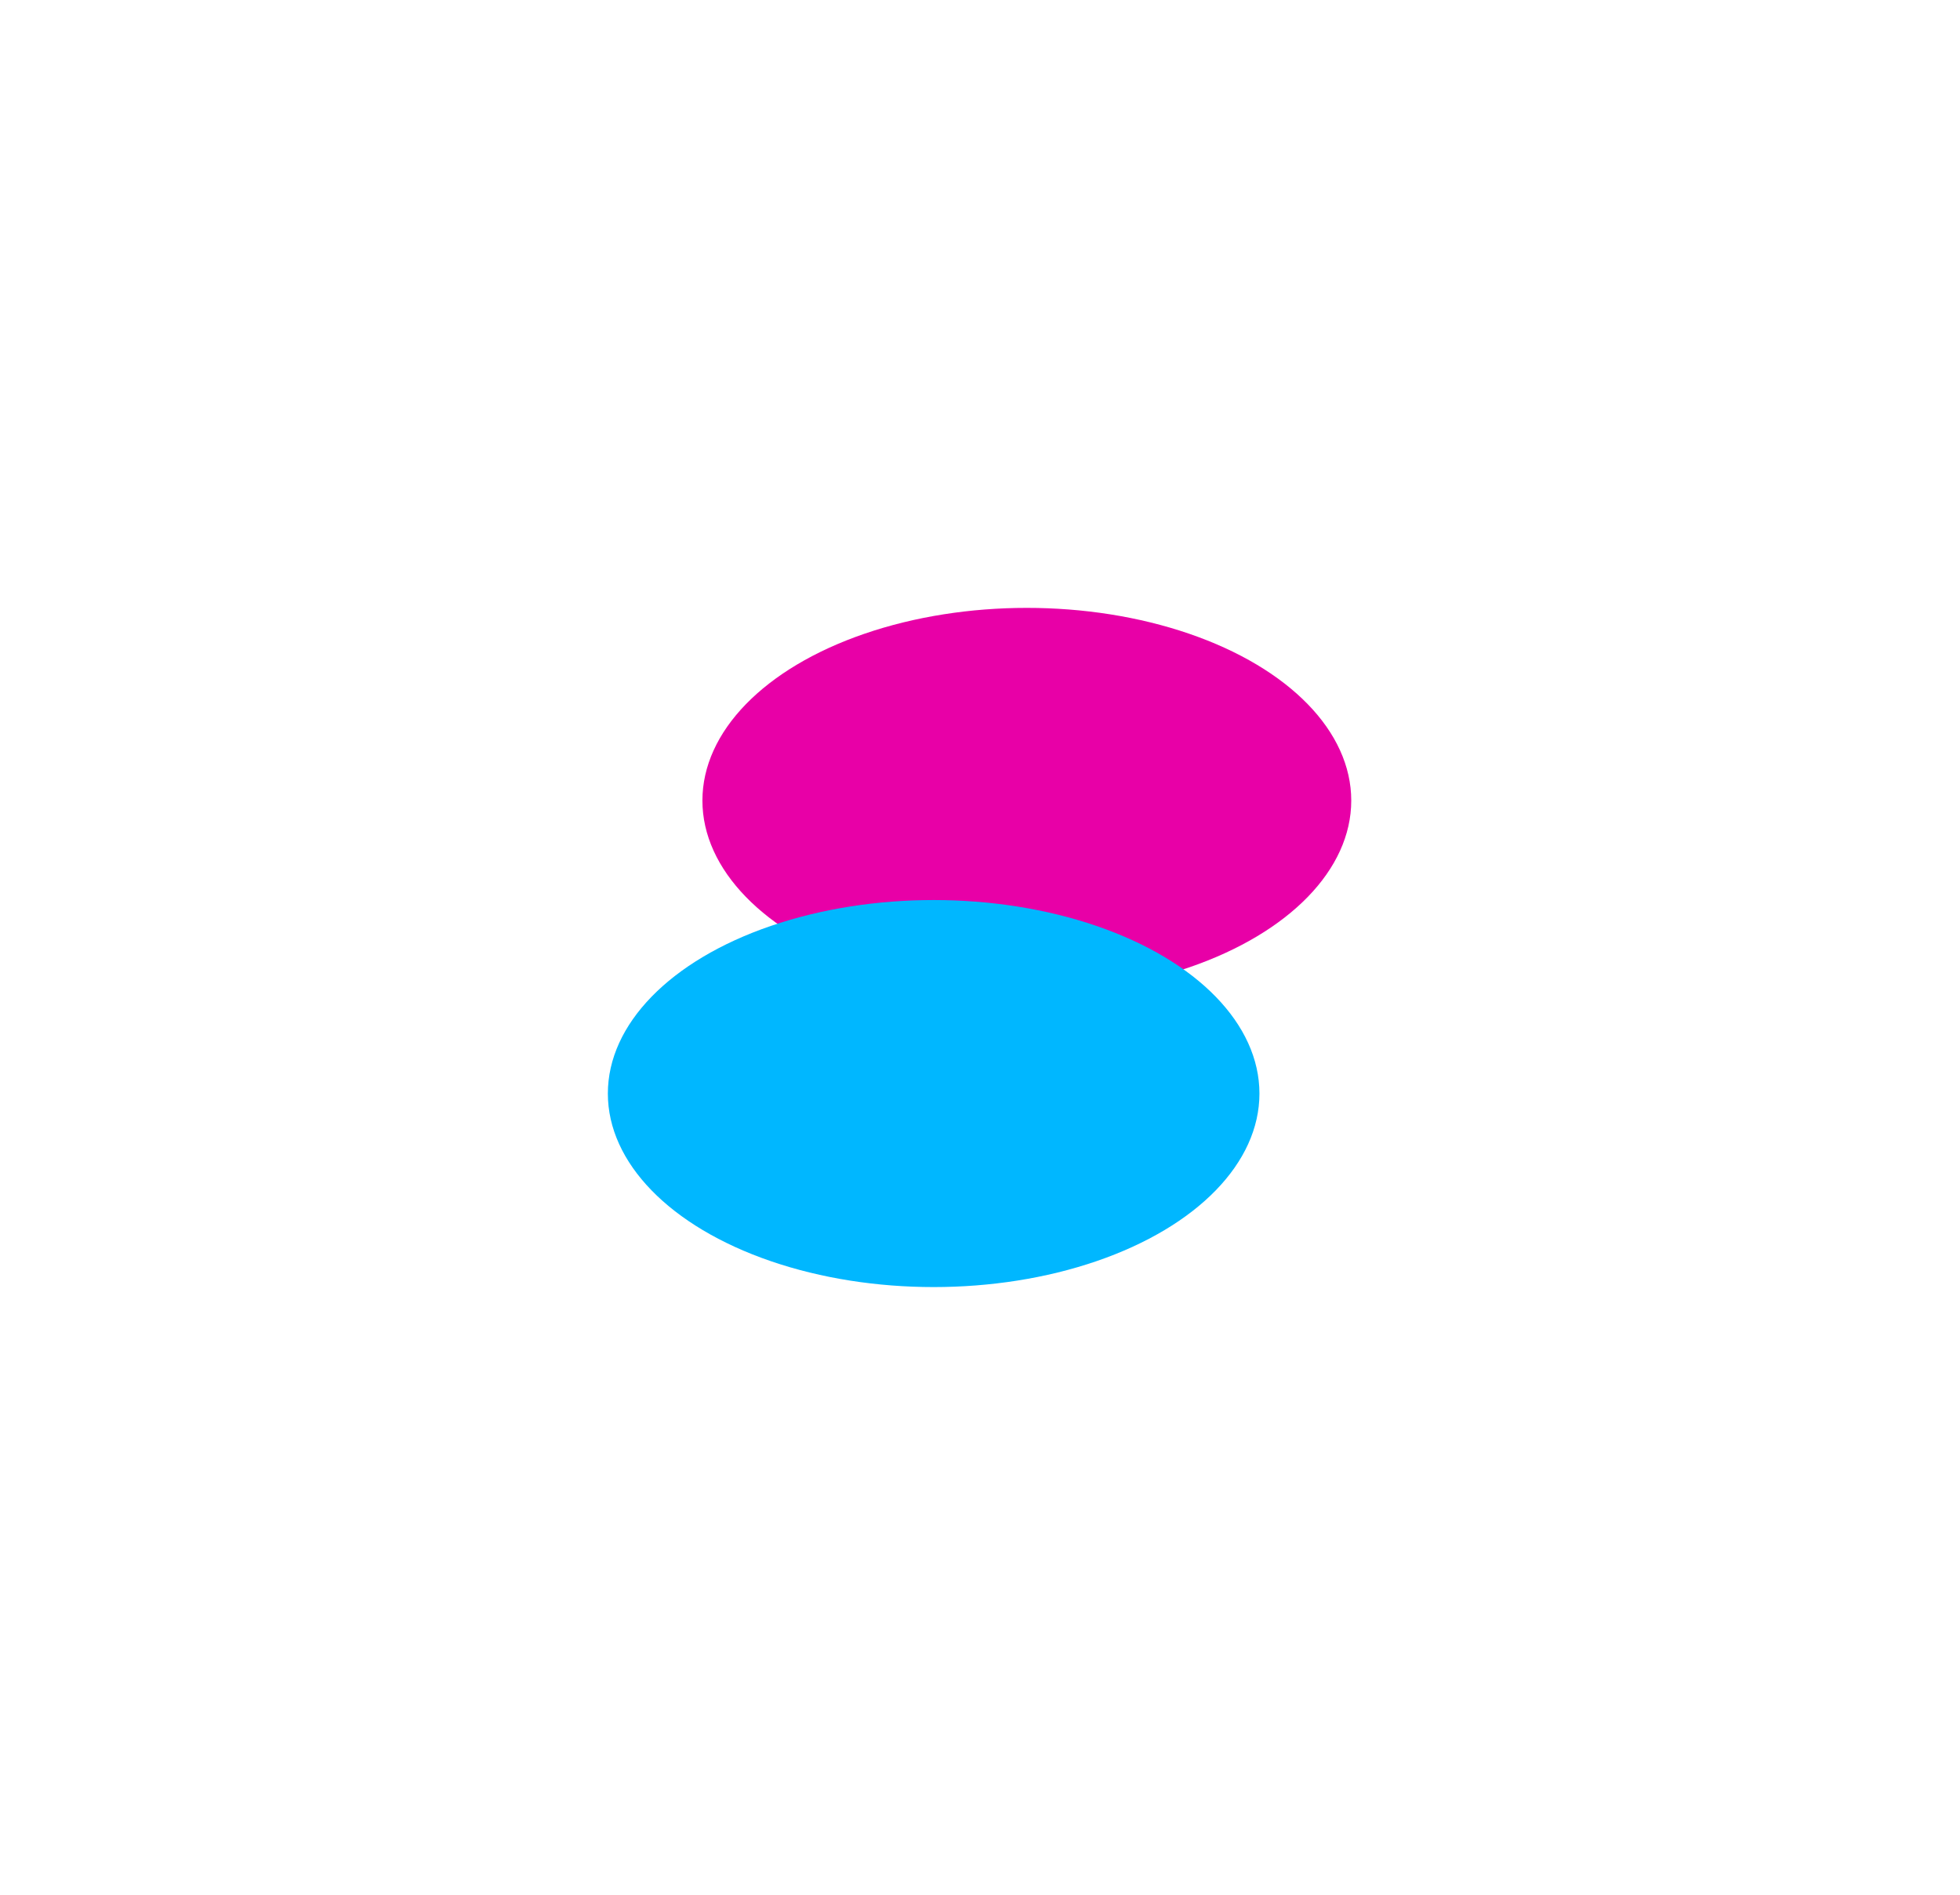
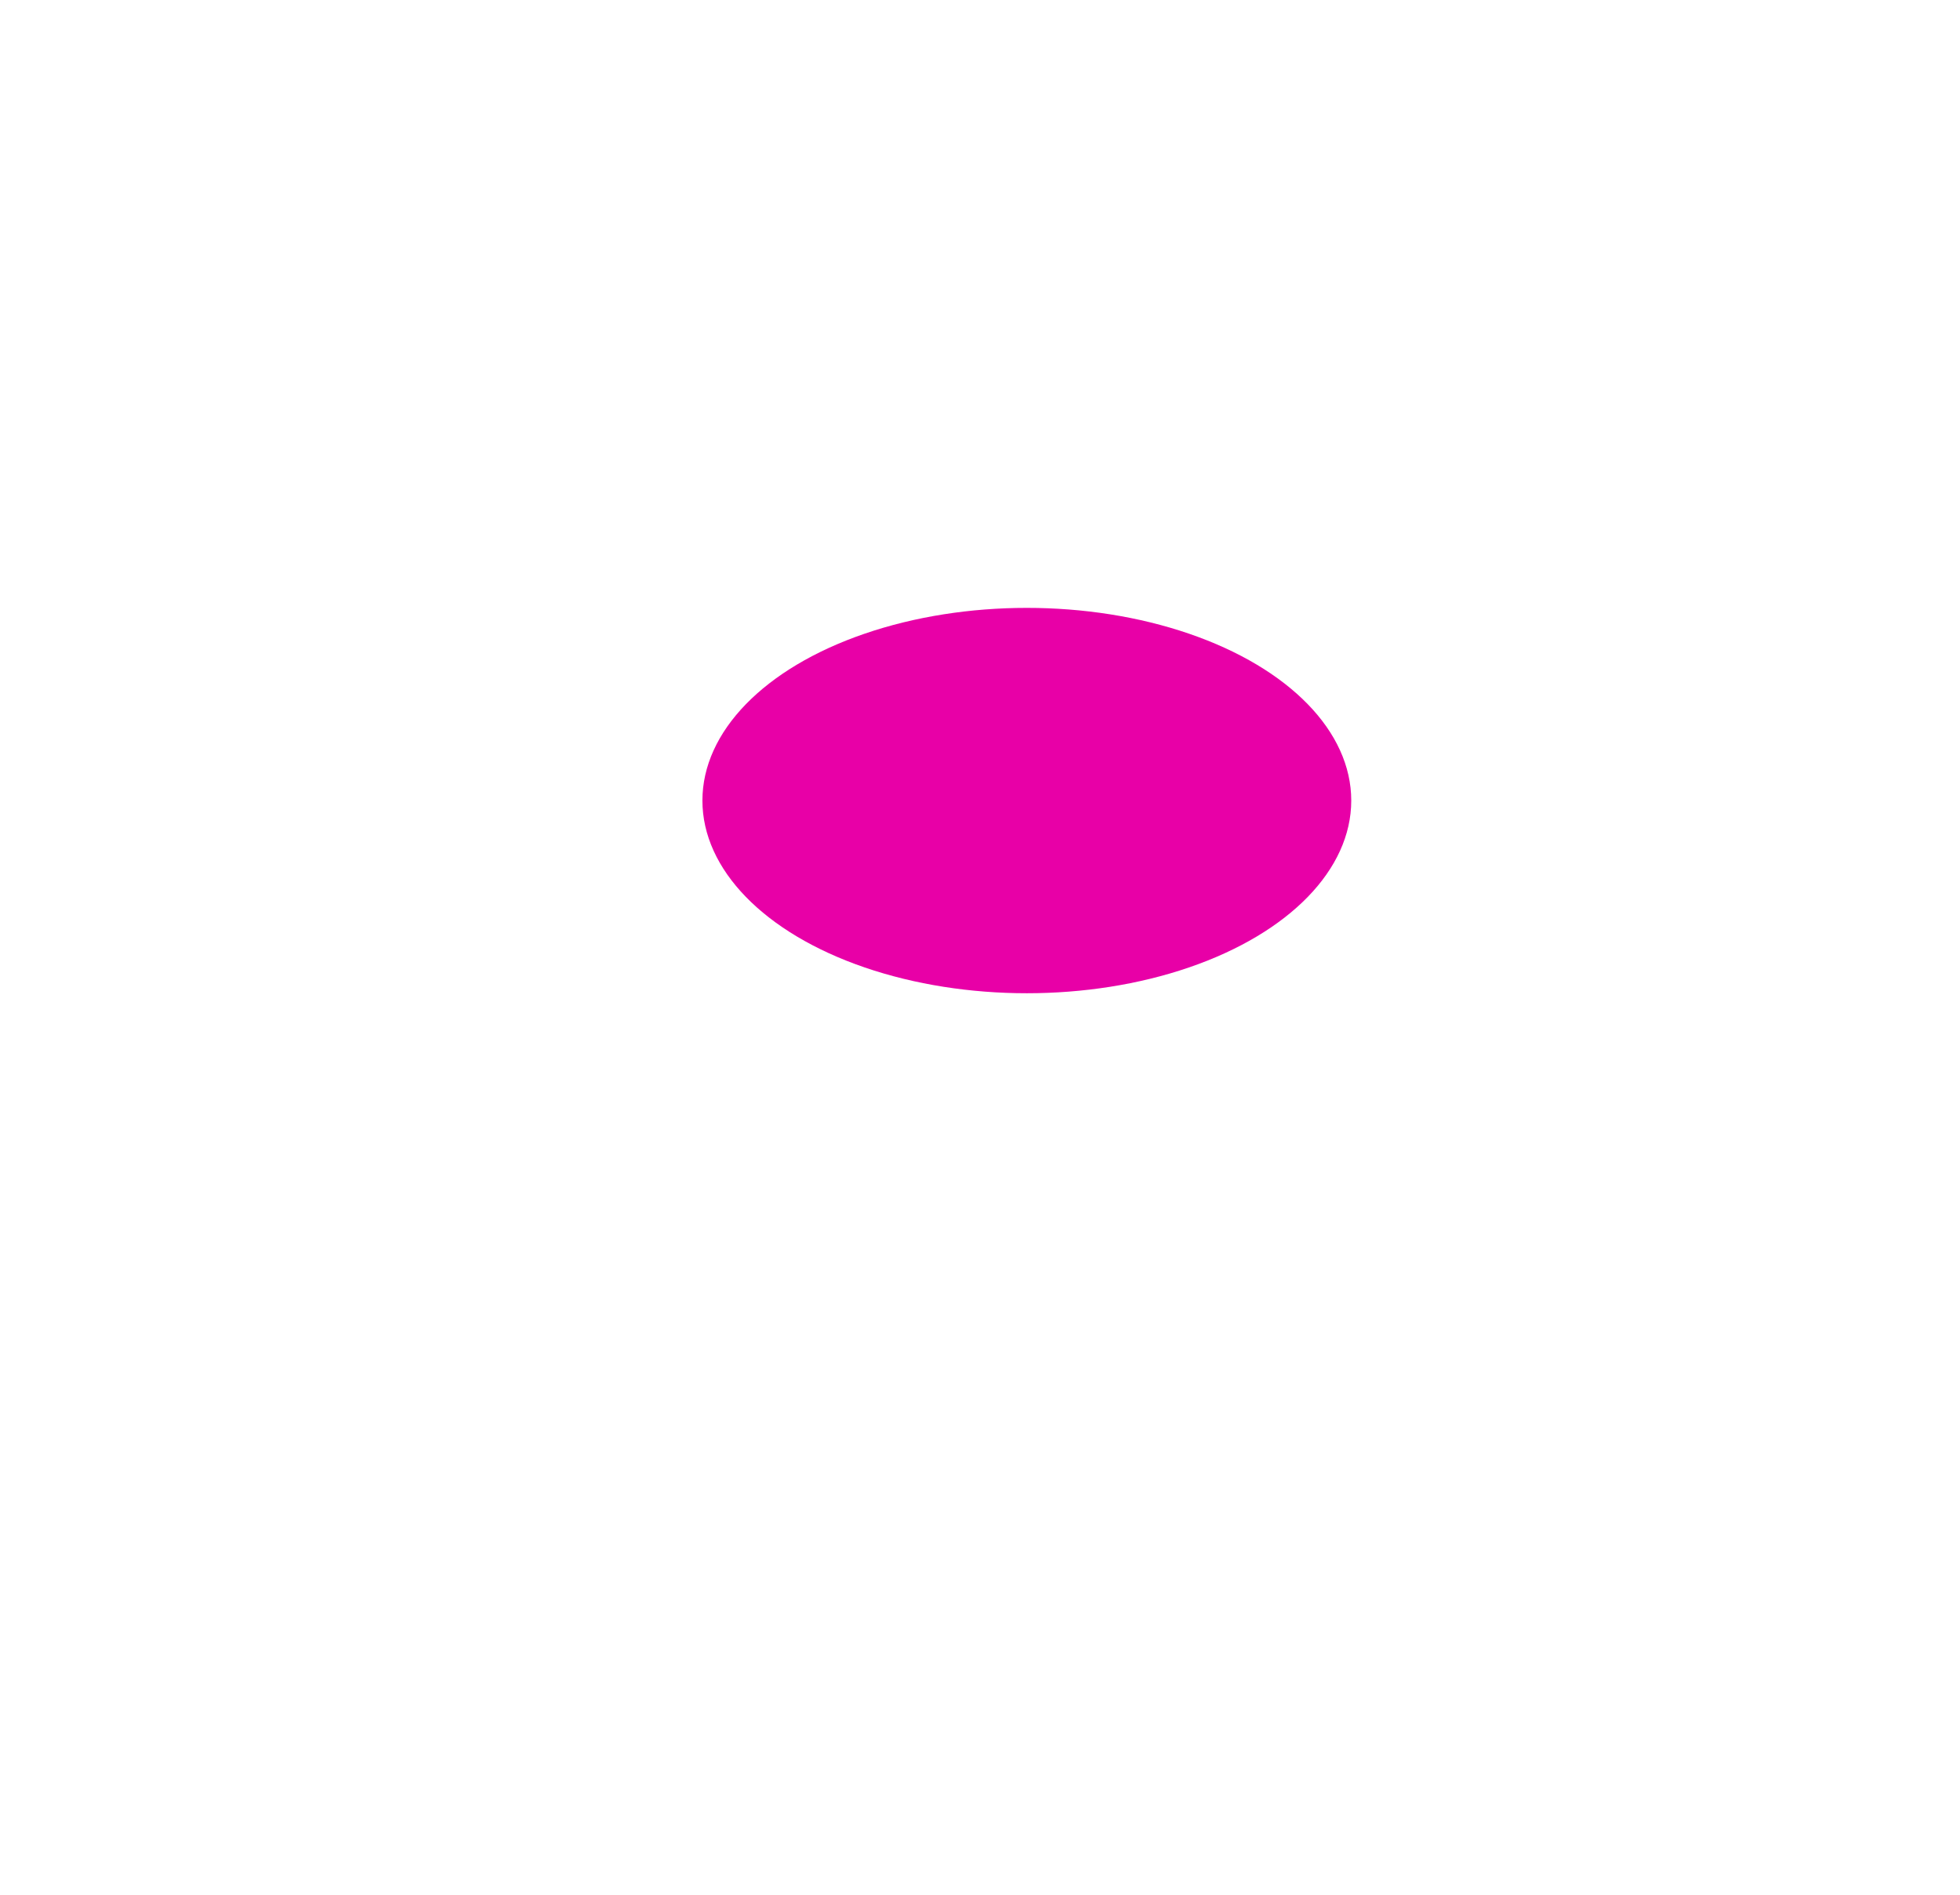
<svg xmlns="http://www.w3.org/2000/svg" width="1451" height="1403" viewBox="0 0 1451 1403" fill="none">
  <g filter="url(#filter0_f_22_479)">
    <ellipse cx="760.17" cy="592.639" rx="240.17" ry="142.639" fill="#E800A7" />
  </g>
  <g filter="url(#filter1_f_22_479)">
-     <ellipse cx="691.187" cy="809.531" rx="241.187" ry="143.261" fill="#00B7FF" />
-   </g>
+     </g>
  <defs>
    <filter id="filter0_f_22_479" x="70" y="0" width="1380.34" height="1185.28" filterUnits="userSpaceOnUse" color-interpolation-filters="sRGB">
      <feFlood flood-opacity="0" result="BackgroundImageFix" />
      <feBlend mode="normal" in="SourceGraphic" in2="BackgroundImageFix" result="shape" />
      <feGaussianBlur stdDeviation="225" result="effect1_foregroundBlur_22_479" />
    </filter>
    <filter id="filter1_f_22_479" x="0" y="216.27" width="1382.37" height="1186.52" filterUnits="userSpaceOnUse" color-interpolation-filters="sRGB">
      <feFlood flood-opacity="0" result="BackgroundImageFix" />
      <feBlend mode="normal" in="SourceGraphic" in2="BackgroundImageFix" result="shape" />
      <feGaussianBlur stdDeviation="225" result="effect1_foregroundBlur_22_479" />
    </filter>
  </defs>
</svg>